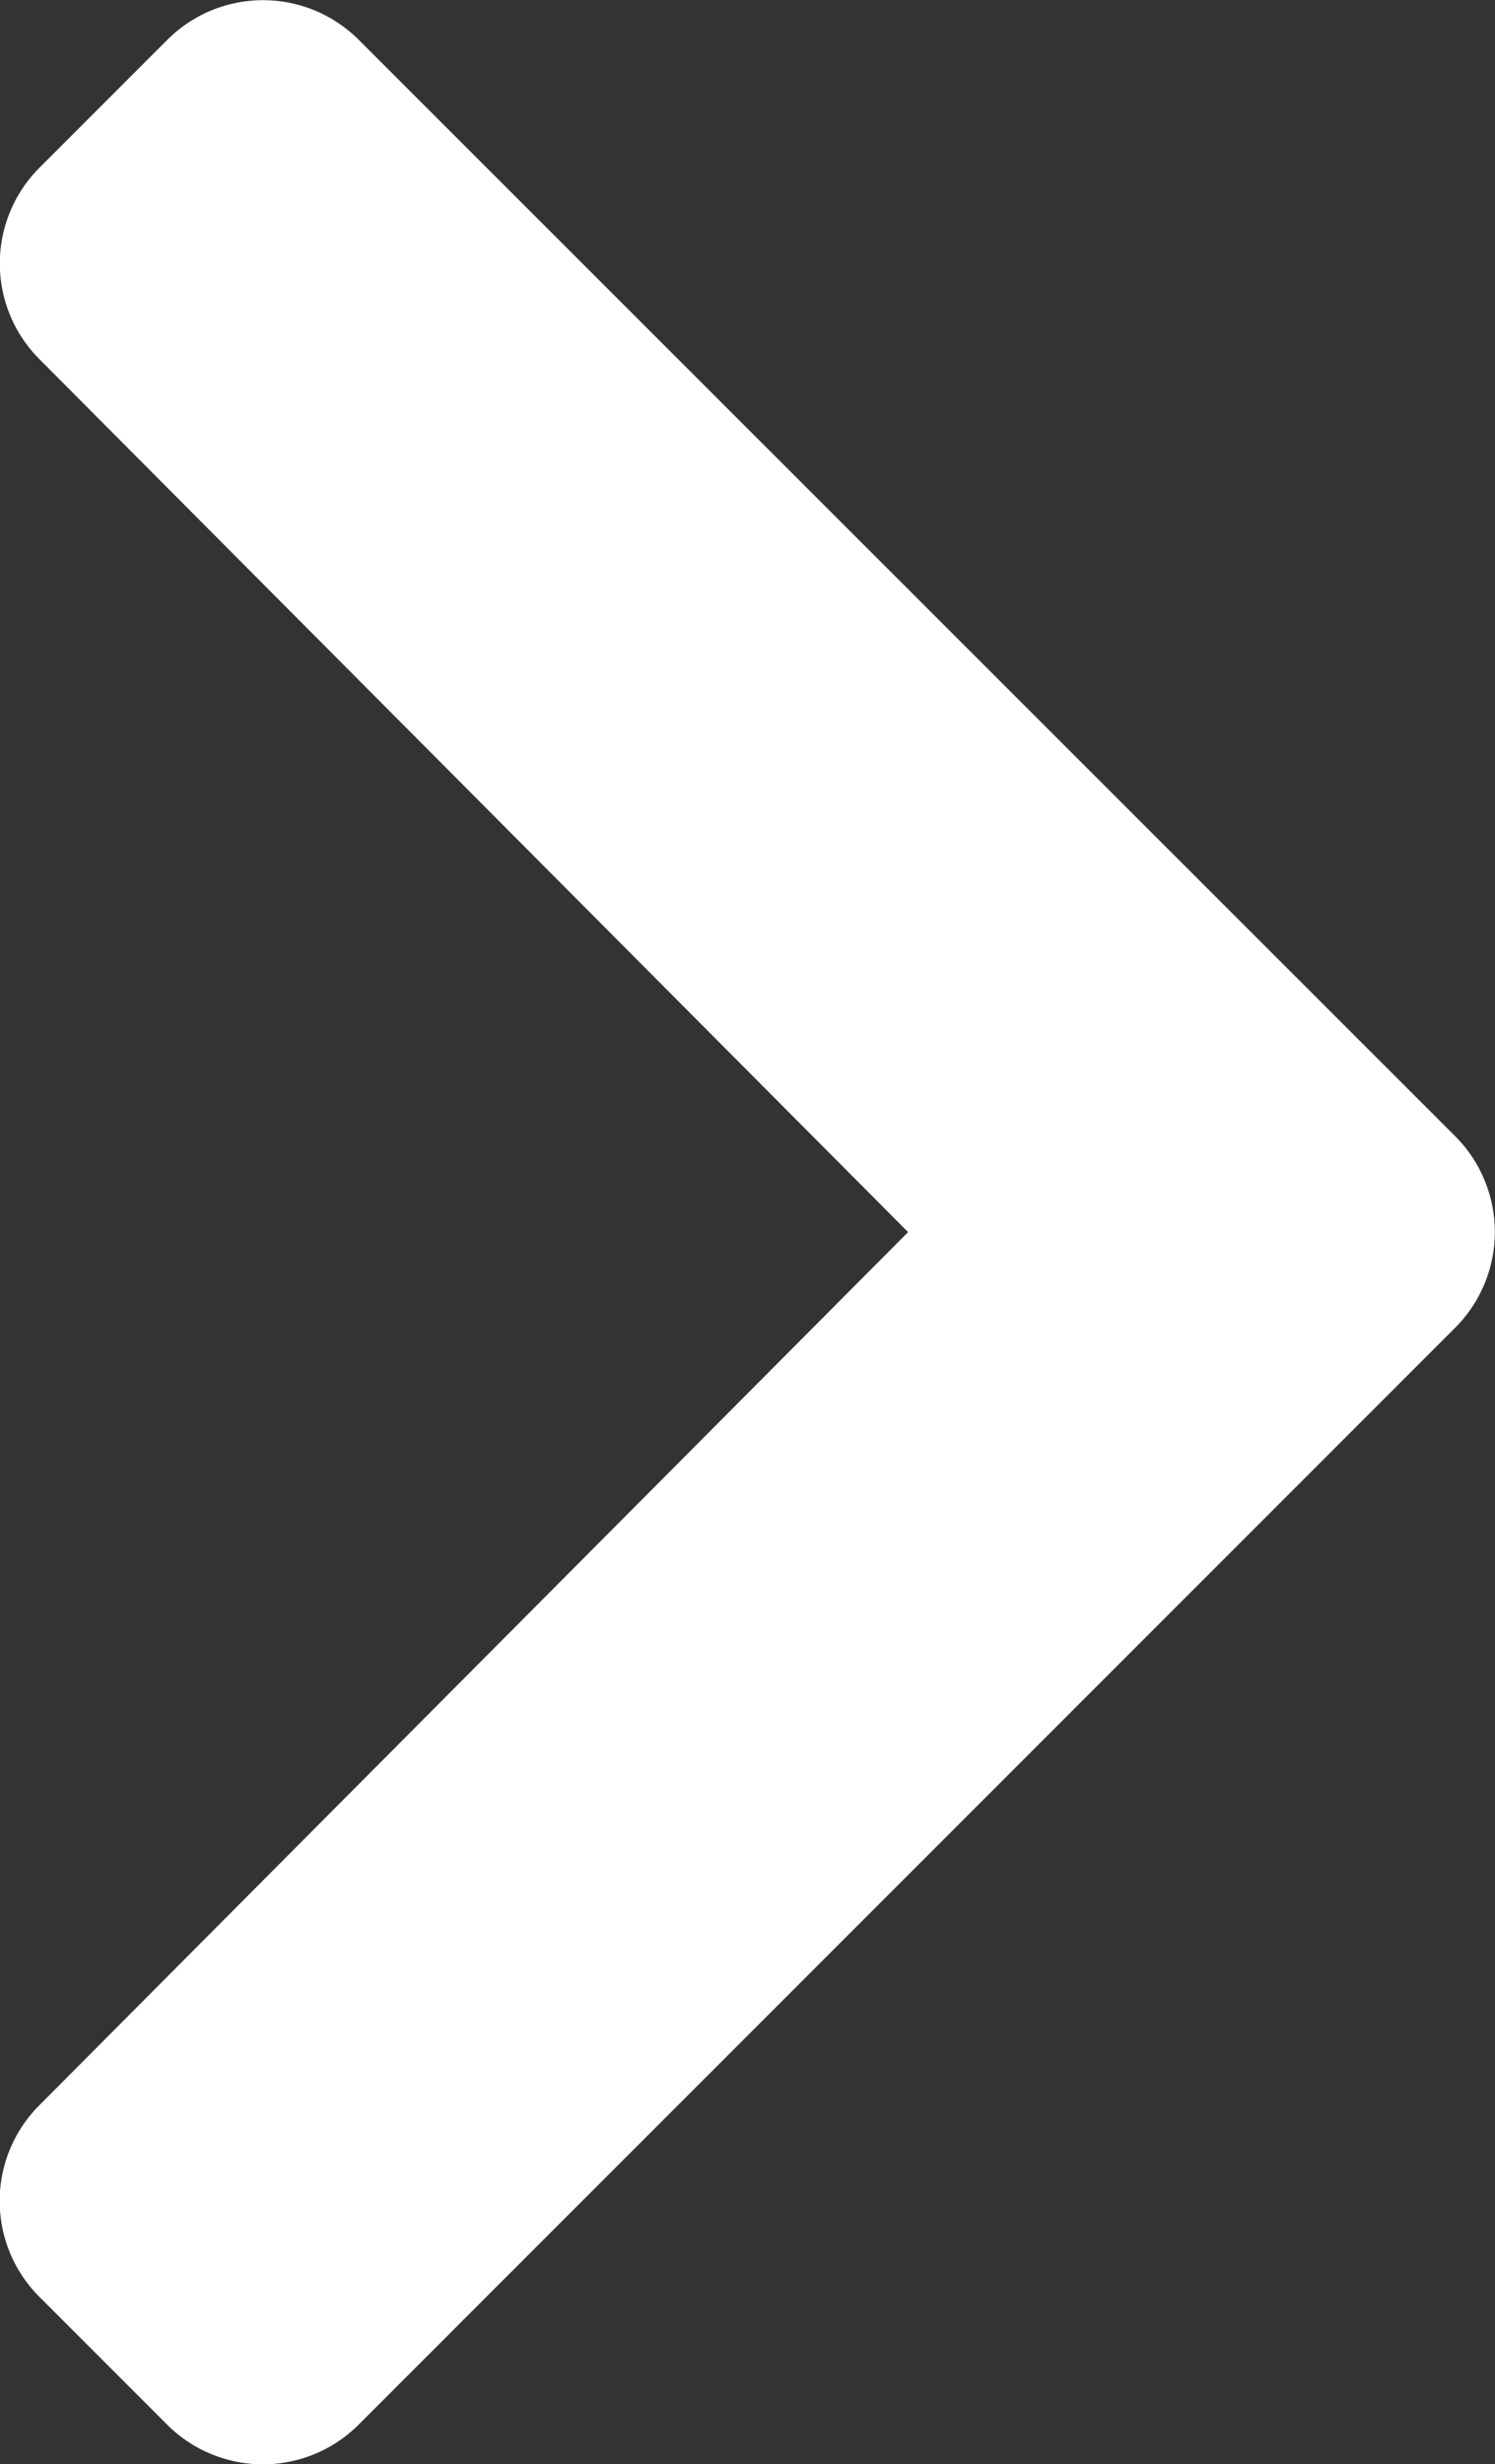
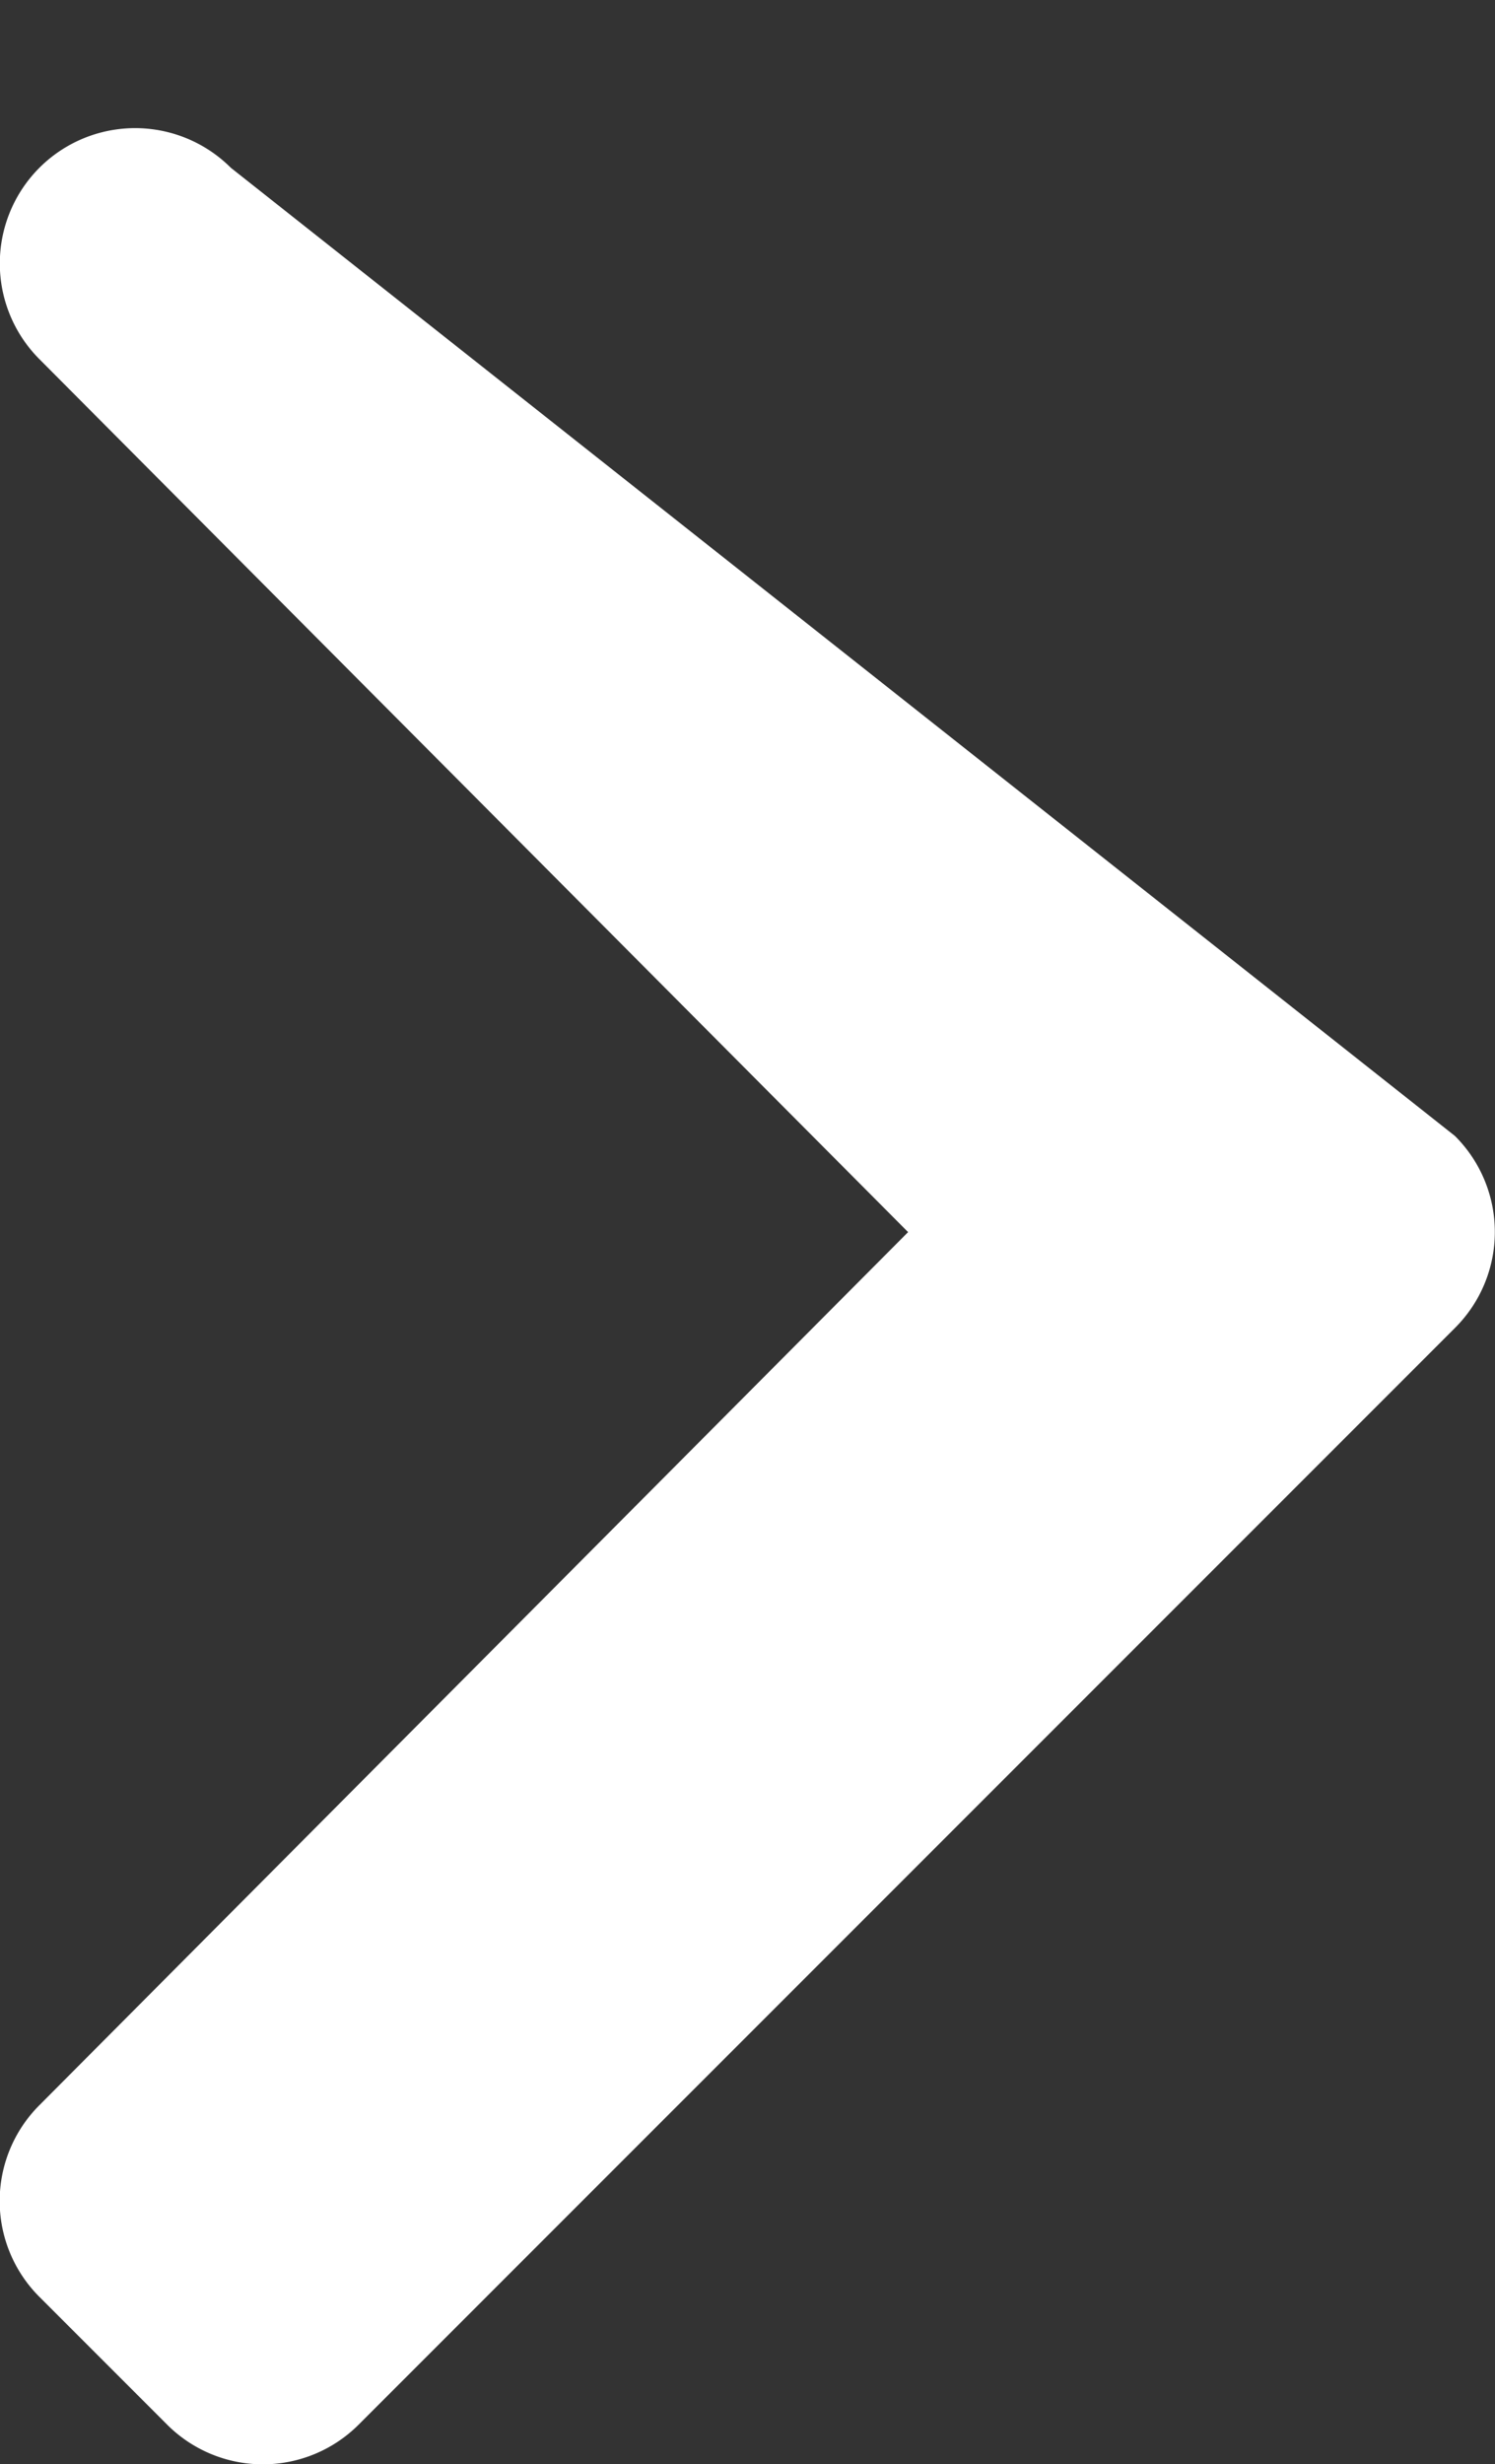
<svg xmlns="http://www.w3.org/2000/svg" width="10589px" height="17448px" viewBox="0 0 10.589 17.448">
  <rect x="0" y="0" width="10.589" height="17.448" fill="#333333" stroke="none" />
-   <path id="chevron-right" d="M37.8,47.06l-7.765,7.765a.959.959,0,0,1-1.356,0l-.906-.906a.959.959,0,0,1,0-1.355l6.154-6.183L27.774,40.2a.959.959,0,0,1,0-1.355l.906-.906a.959.959,0,0,1,1.356,0L37.8,45.7A.959.959,0,0,1,37.8,47.06Z" transform="translate(-27.495 -37.657)" fill="#fff" />
+   <path id="chevron-right" d="M37.8,47.06l-7.765,7.765a.959.959,0,0,1-1.356,0l-.906-.906a.959.959,0,0,1,0-1.355l6.154-6.183L27.774,40.2a.959.959,0,0,1,0-1.355a.959.959,0,0,1,1.356,0L37.8,45.7A.959.959,0,0,1,37.8,47.06Z" transform="translate(-27.495 -37.657)" fill="#fff" />
</svg>